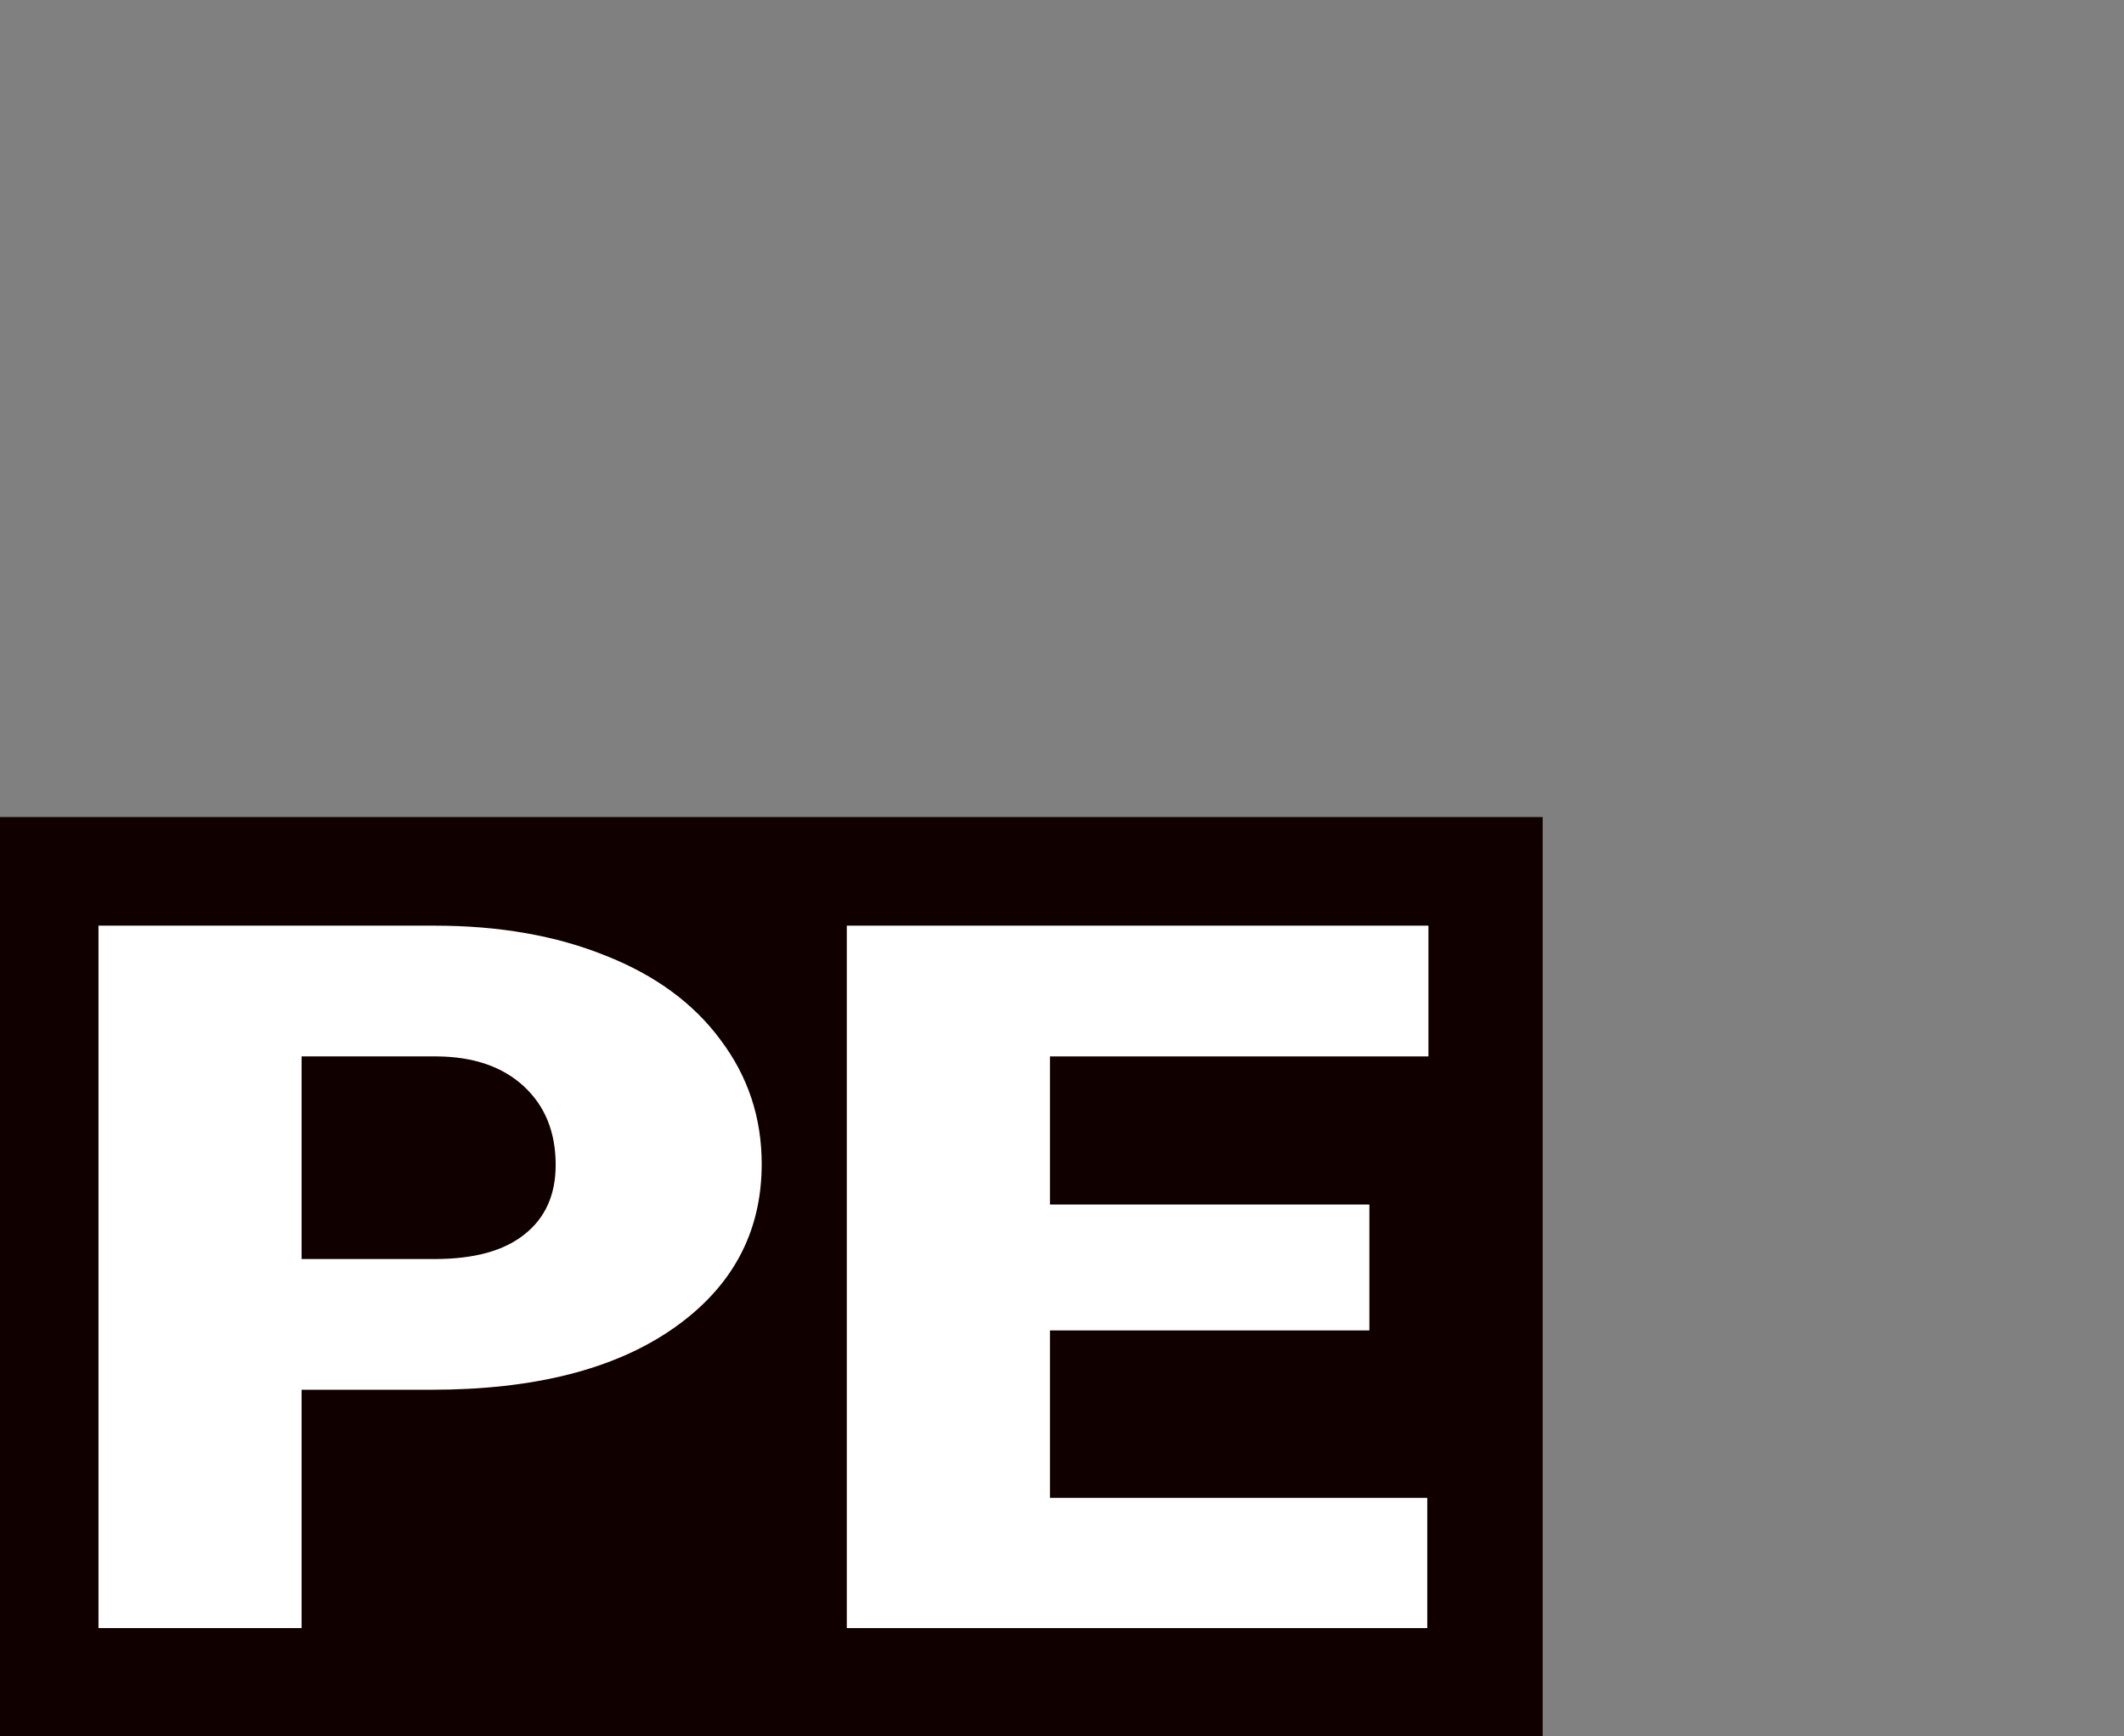
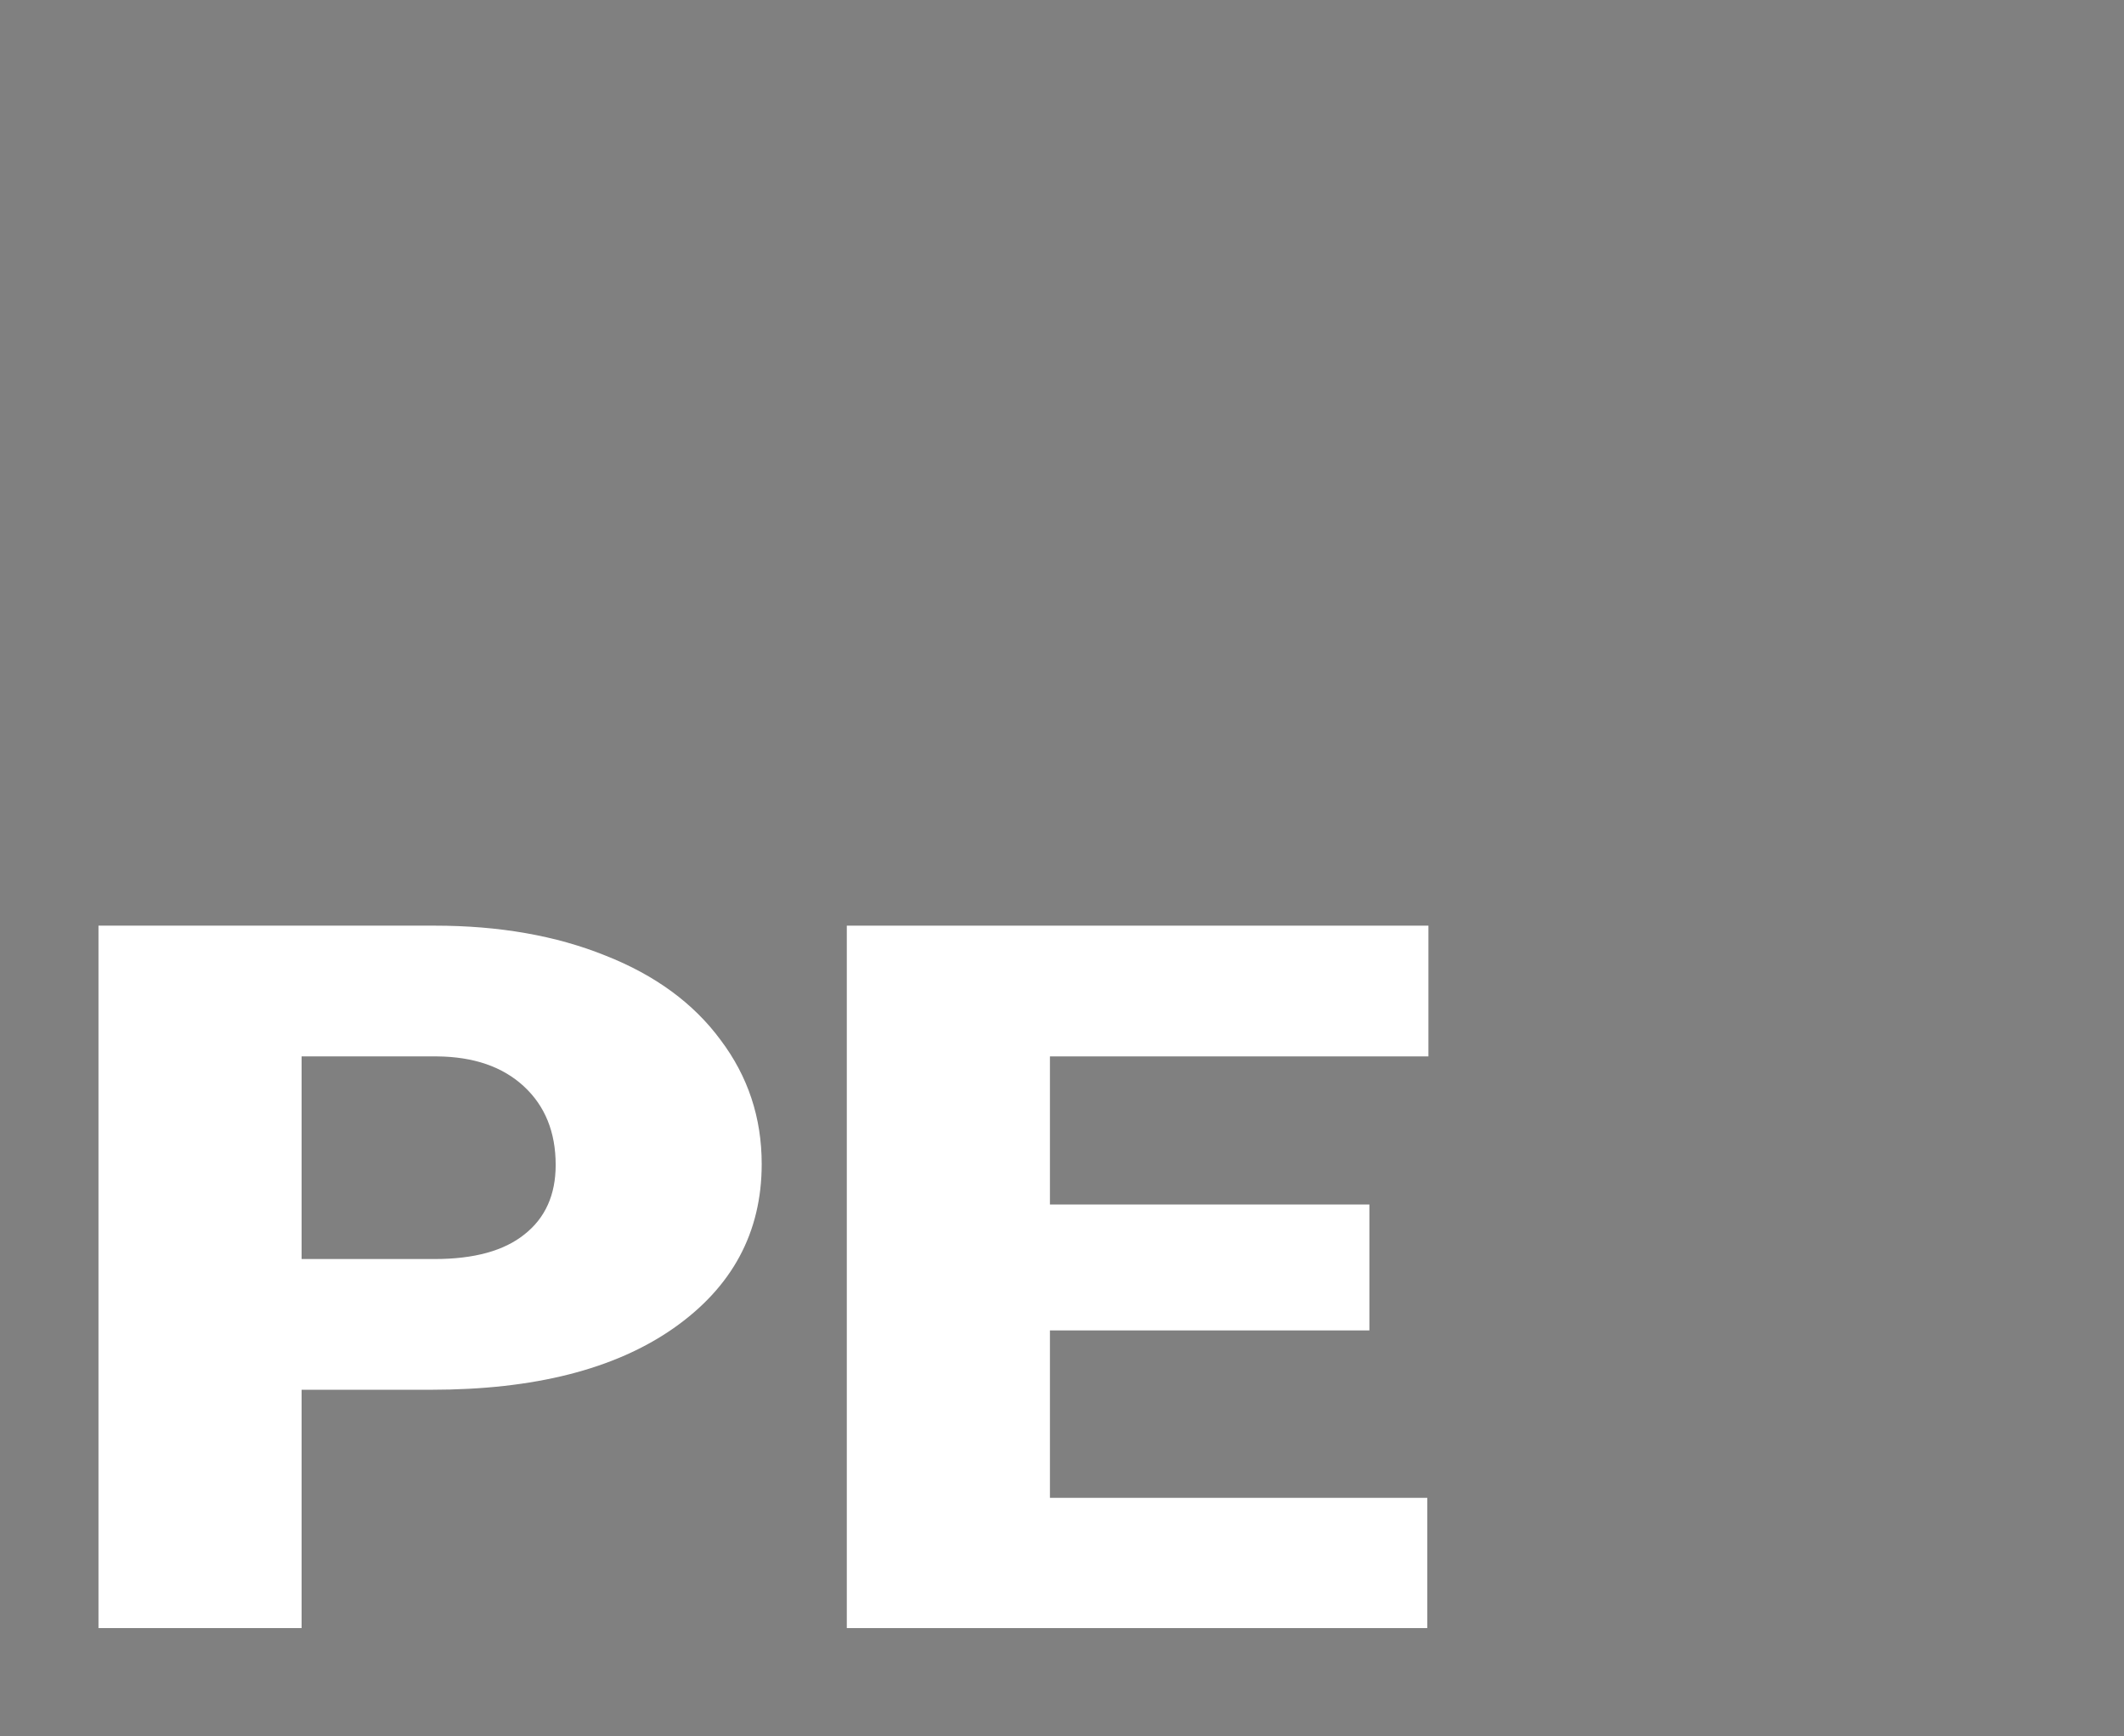
<svg xmlns="http://www.w3.org/2000/svg" width="104" height="85" viewBox="0 0 104 85" fill="none">
  <rect x="0" y="0" width="104" height="85" fill="#808080" stroke="none" />
-   <rect y="40" width="75.536" height="45" fill="#100000" />
  <path d="M14.768 68.038V79.706H4.822V45.317H21.285C24.44 45.317 27.227 45.806 29.645 46.782C32.082 47.742 33.962 49.12 35.284 50.915C36.625 52.694 37.296 54.718 37.296 56.985C37.296 60.339 35.851 63.023 32.96 65.039C30.089 67.039 26.14 68.038 21.115 68.038H14.768ZM14.768 61.638H21.285C23.212 61.638 24.676 61.236 25.678 60.433C26.698 59.63 27.208 58.497 27.208 57.032C27.208 55.426 26.688 54.143 25.649 53.182C24.61 52.222 23.194 51.734 21.399 51.718H14.768V61.638Z" fill="white" />
  <path d="M67.051 65.133H51.409V73.329H69.885V79.706H41.463V45.317H69.942V51.718H51.409V58.969H67.051V65.133Z" fill="white" />
</svg>